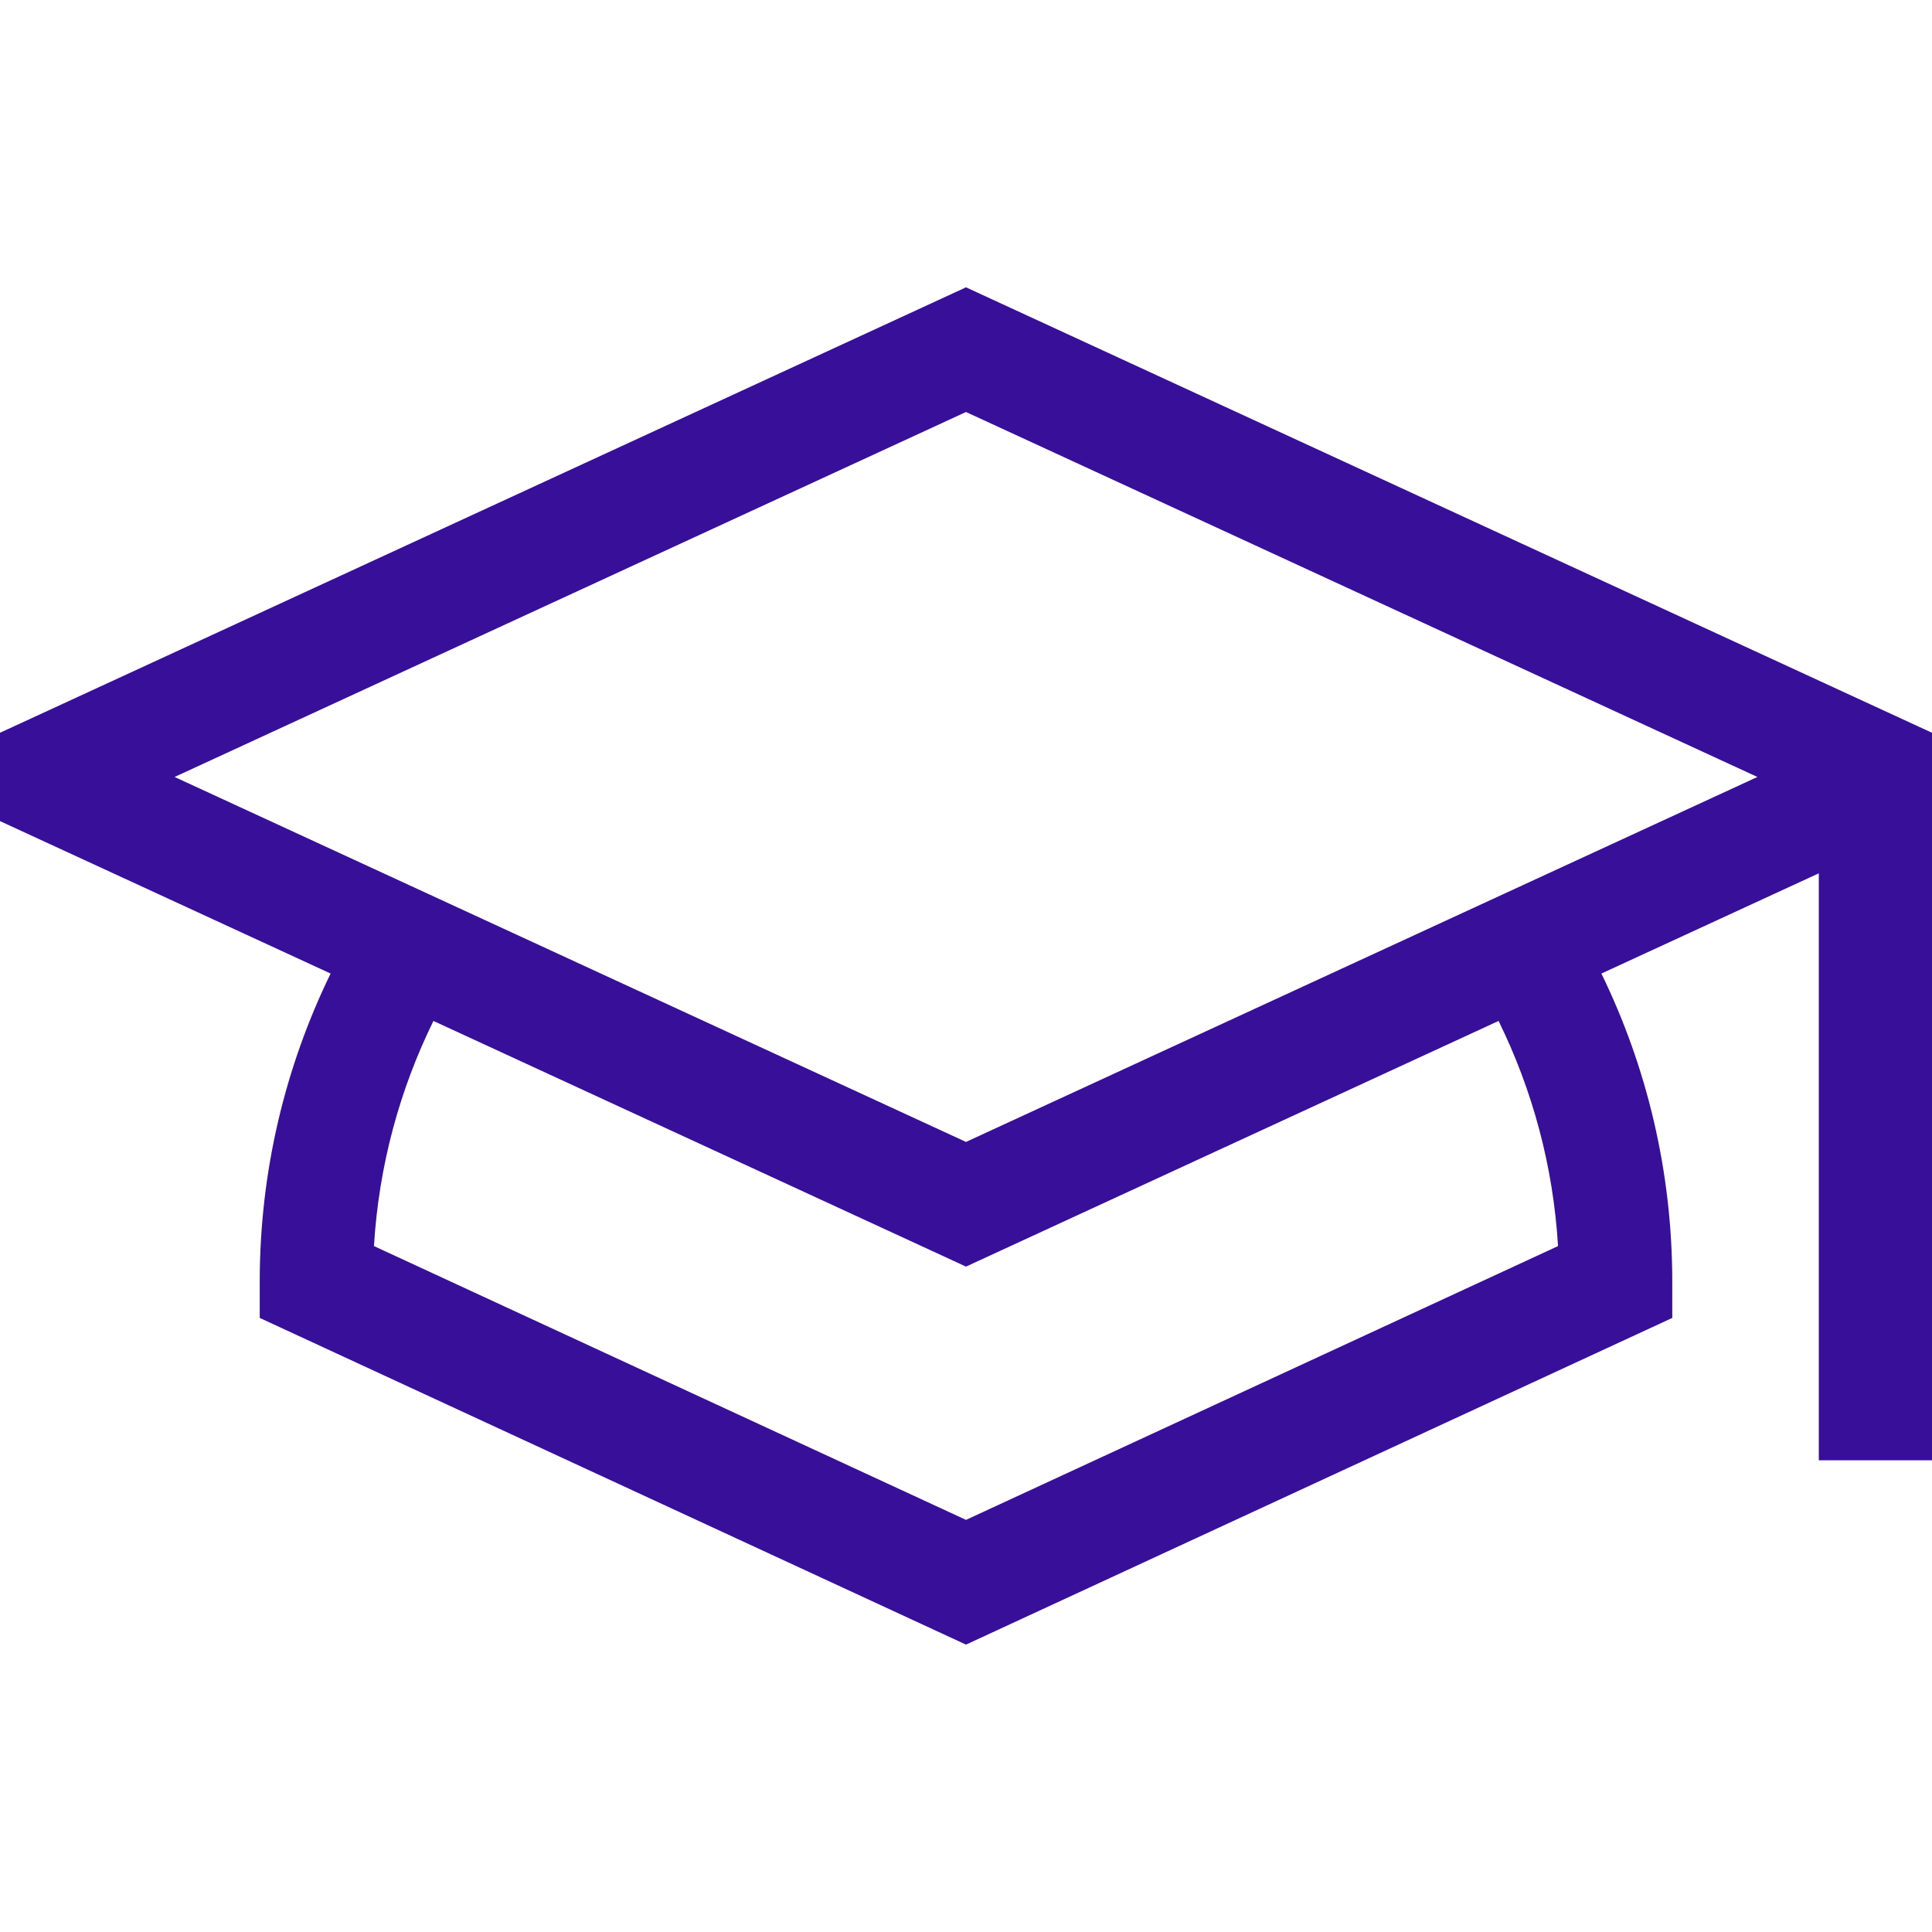
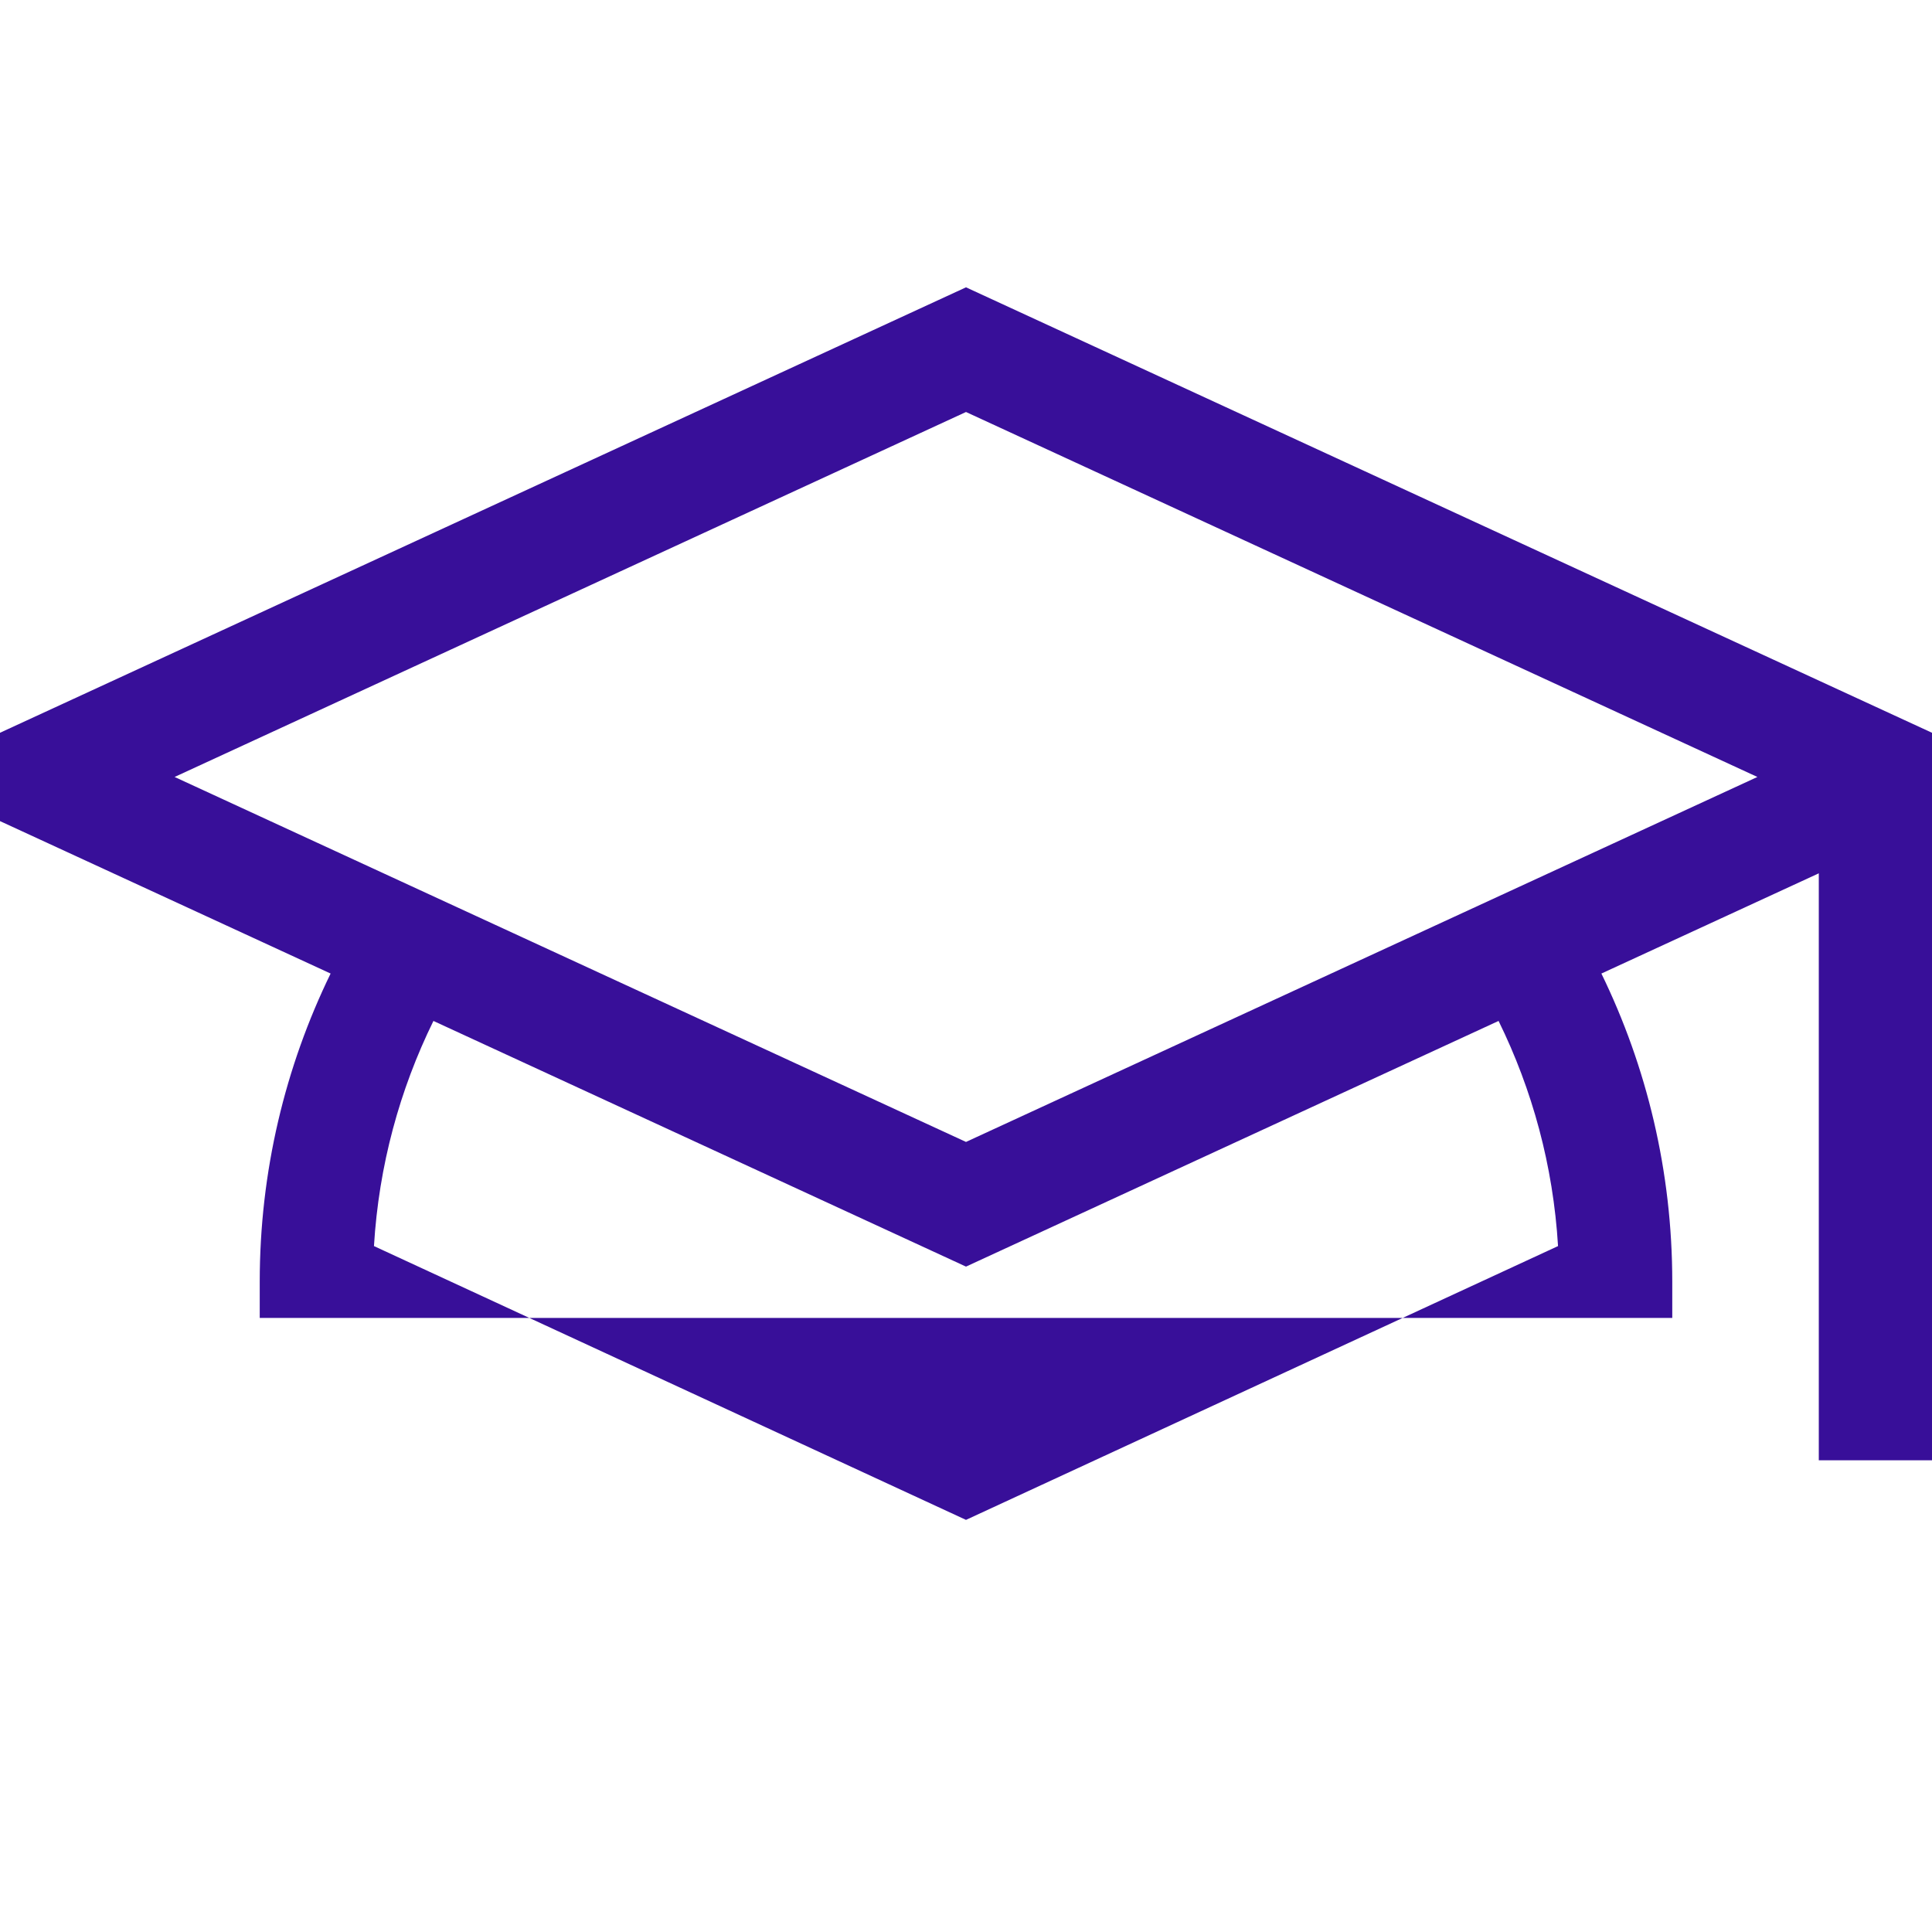
<svg xmlns="http://www.w3.org/2000/svg" width="32" height="32" viewBox="0 0 32 32" fill="none">
-   <path d="M32 12.137L16 4.759L0 12.137V13.6L5.476 16.125C4.724 17.669 4.302 19.401 4.302 21.23V21.829L16 27.24L27.698 21.829V21.23C27.698 19.401 27.276 17.669 26.524 16.125L30.125 14.465V24.187H32V12.137ZM16 25.174L6.194 20.639C6.274 19.308 6.62 18.048 7.179 16.91L16 20.979L24.821 16.91C25.38 18.048 25.726 19.308 25.806 20.639L16 25.174ZM16 18.914L2.892 12.869L16 6.824L29.108 12.869L16 18.914Z" fill="#380F99" />
+   <path d="M32 12.137L16 4.759L0 12.137V13.6L5.476 16.125C4.724 17.669 4.302 19.401 4.302 21.23V21.829L27.698 21.829V21.23C27.698 19.401 27.276 17.669 26.524 16.125L30.125 14.465V24.187H32V12.137ZM16 25.174L6.194 20.639C6.274 19.308 6.62 18.048 7.179 16.91L16 20.979L24.821 16.91C25.38 18.048 25.726 19.308 25.806 20.639L16 25.174ZM16 18.914L2.892 12.869L16 6.824L29.108 12.869L16 18.914Z" fill="#380F99" />
</svg>